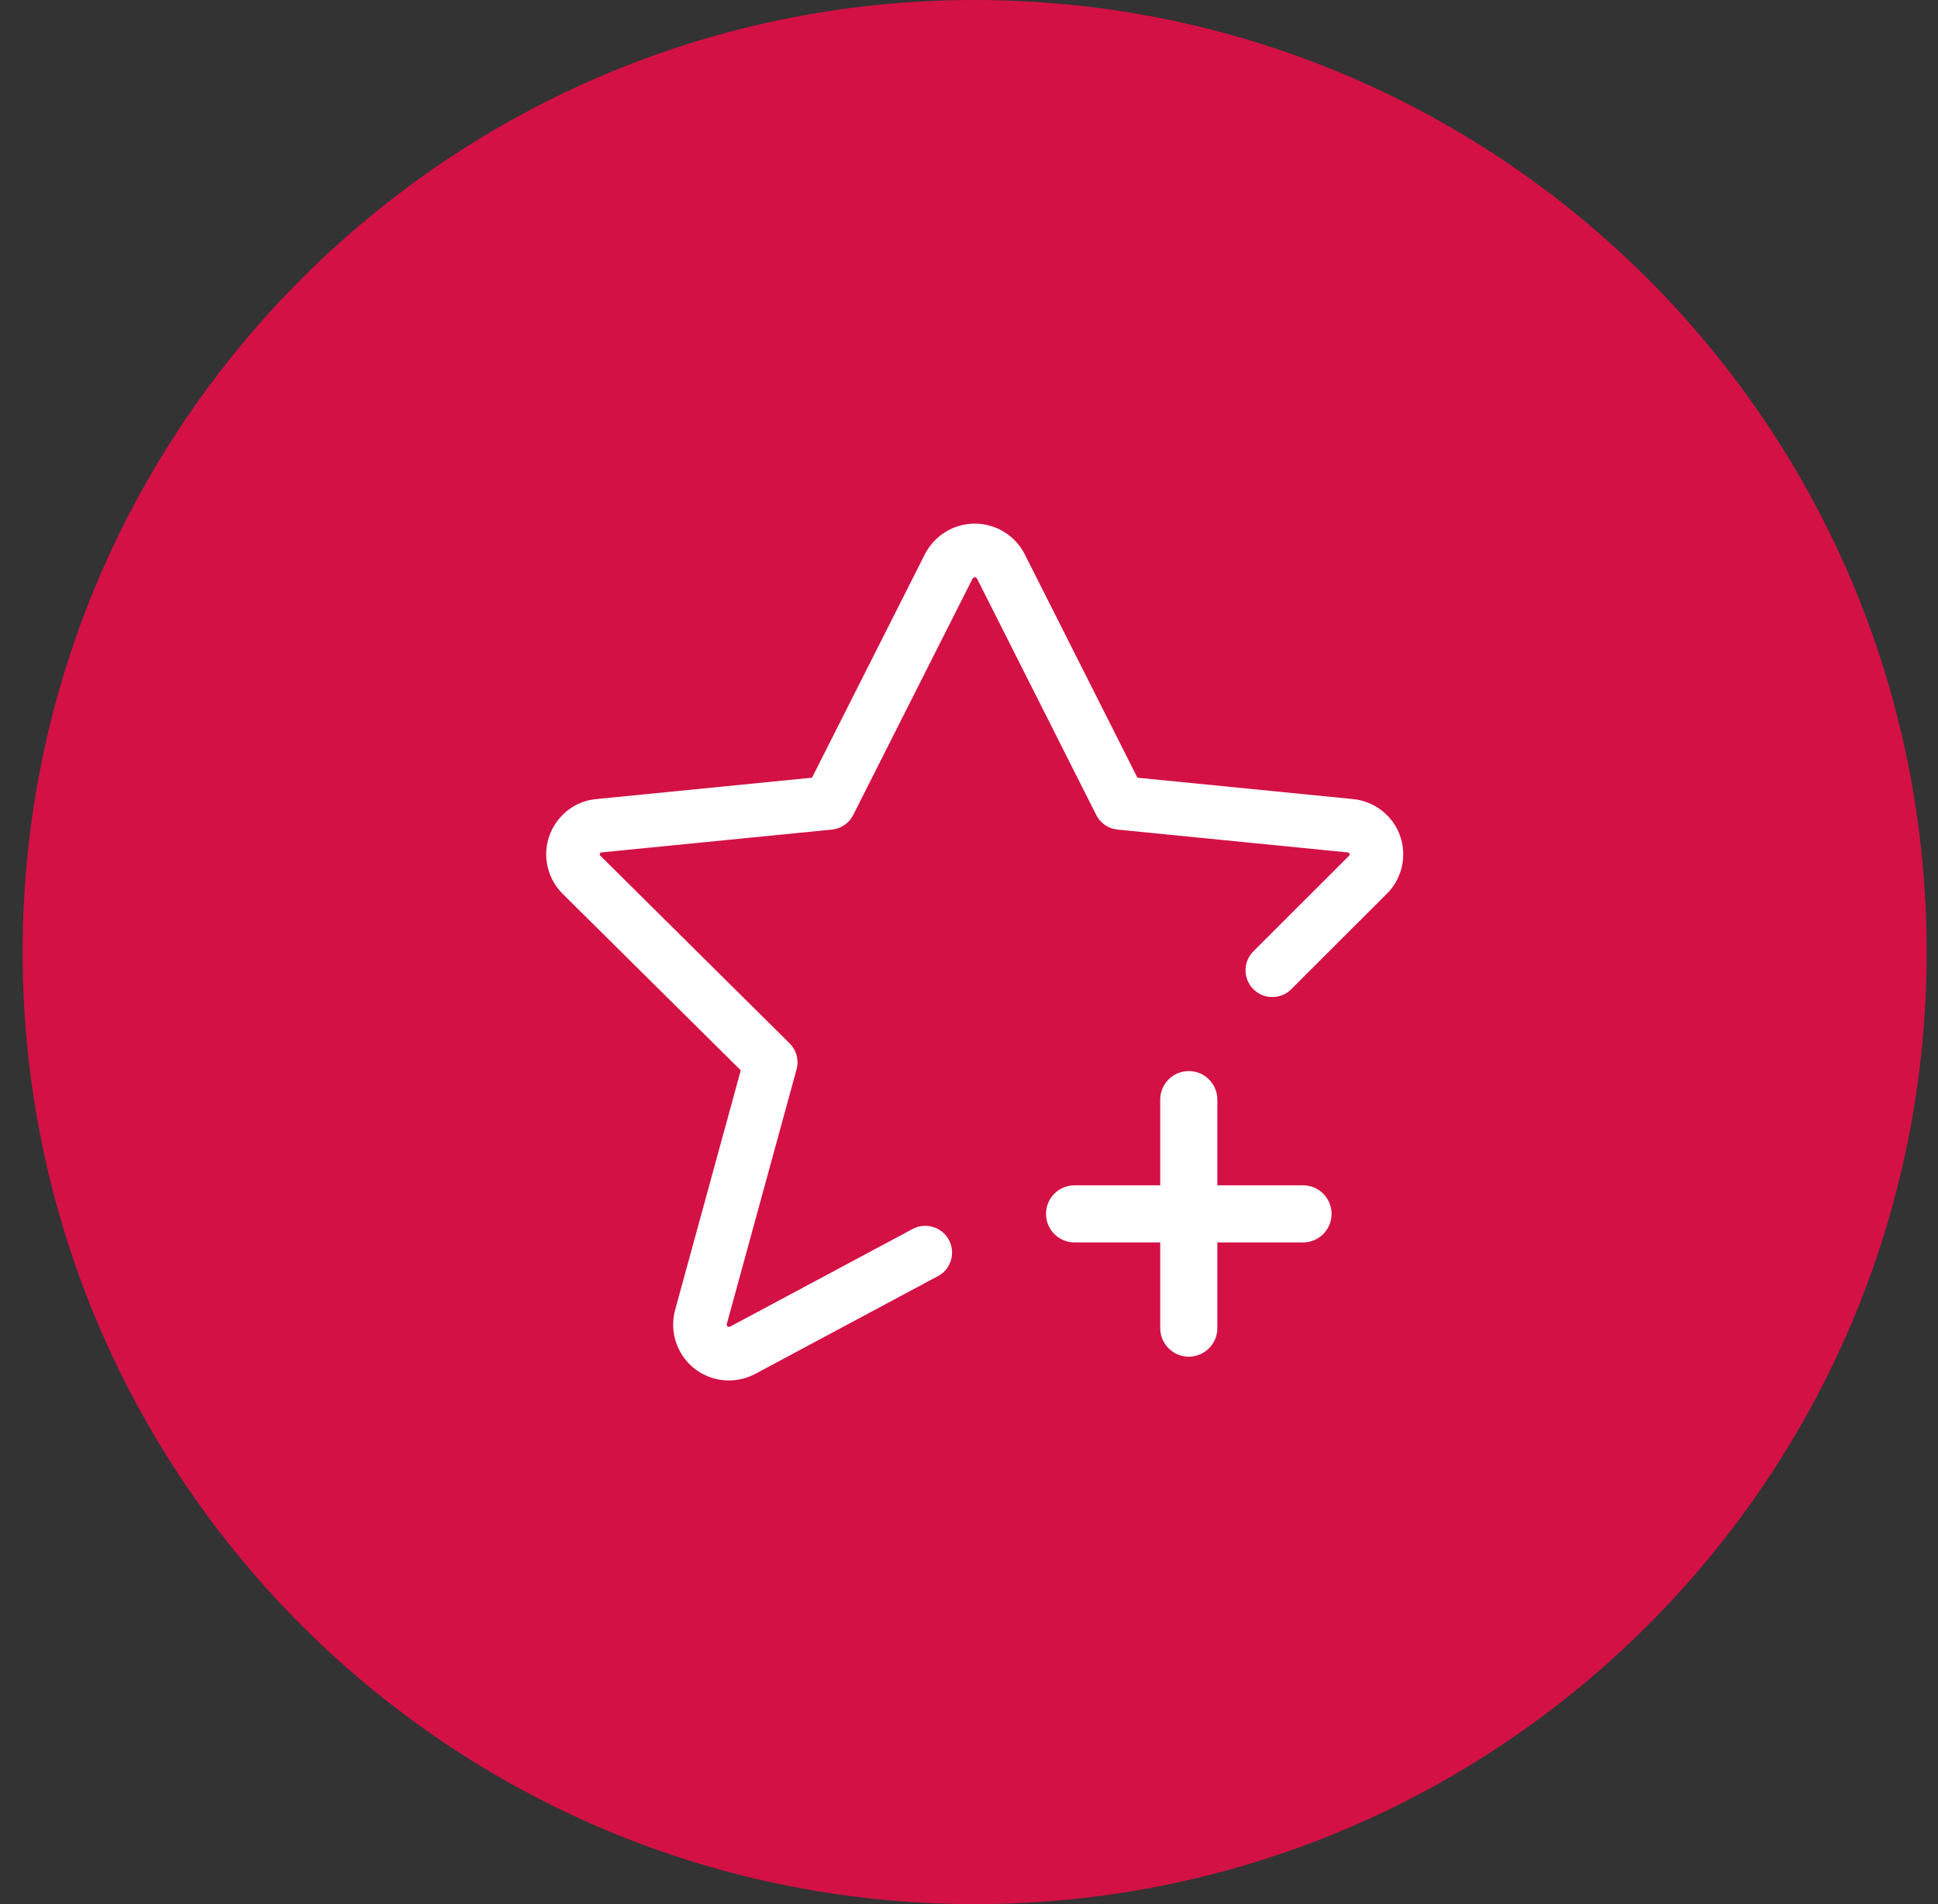
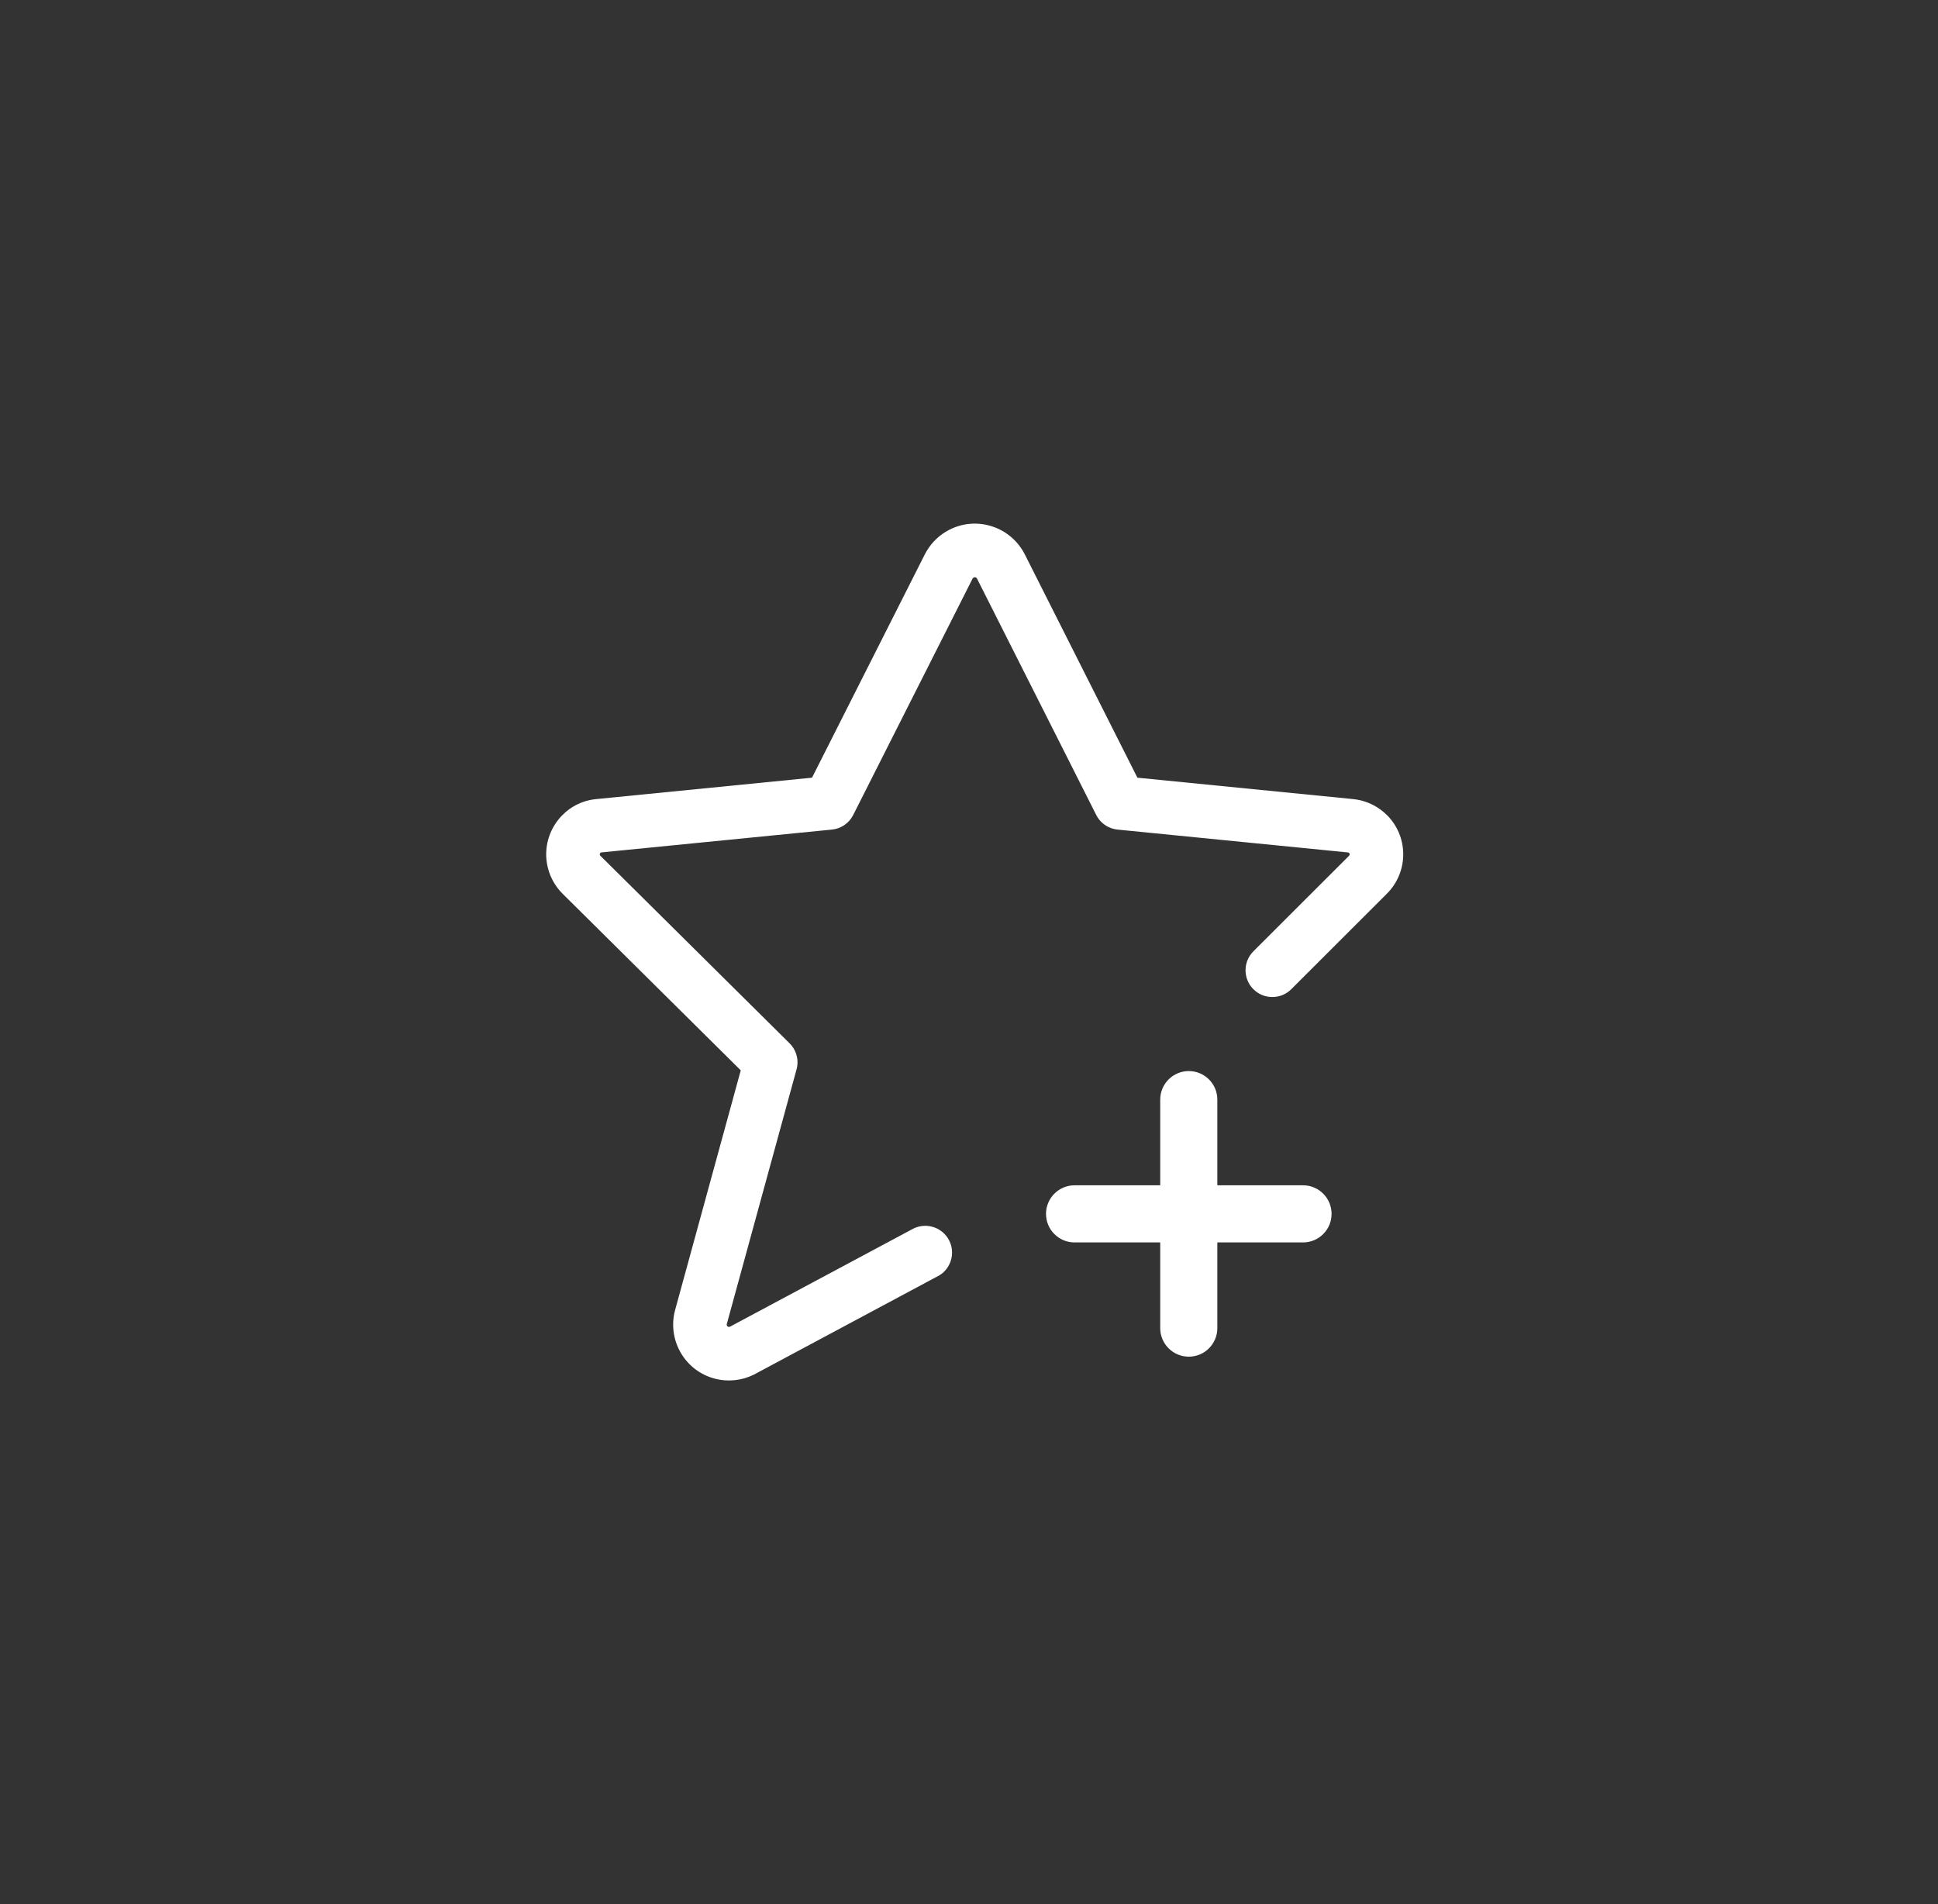
<svg xmlns="http://www.w3.org/2000/svg" width="57" height="56" viewBox="0 0 57 56" fill="none">
  <rect x="0" y="0" width="57" height="56" fill="#333333" stroke="none" />
-   <path d="M56.666 28C56.666 12.536 44.13 0 28.666 0C13.202 0 0.666 12.536 0.666 28C0.666 43.464 13.202 56 28.666 56C44.13 56 56.666 43.464 56.666 28Z" fill="#D31145" />
  <path fill-rule="evenodd" clip-rule="evenodd" d="M30.087 16.206L30.14 16.302L33.453 22.872L39.774 23.499C40.118 23.528 40.443 23.665 40.703 23.889L40.797 23.976C41.406 24.588 41.428 25.562 40.867 26.202L40.787 26.287L37.975 29.096C37.666 29.401 37.167 29.399 36.861 29.089C36.576 28.801 36.559 28.347 36.81 28.039L36.867 27.976L39.679 25.167C39.702 25.145 39.702 25.109 39.68 25.087L39.652 25.071L32.867 24.398C32.629 24.374 32.416 24.243 32.286 24.046L32.242 23.968L28.735 17.015C28.717 16.979 28.673 16.965 28.637 16.984L28.608 17.011L25.094 23.969C24.986 24.183 24.788 24.334 24.557 24.384L24.469 24.398L17.694 25.069C17.662 25.071 17.637 25.1 17.64 25.131L17.645 25.15L17.657 25.167L23.223 30.684C23.403 30.862 23.485 31.113 23.448 31.36L23.428 31.451L21.376 38.941C21.367 38.977 21.387 39.013 21.423 39.022L21.448 39.024L21.474 39.016L26.864 36.133C27.254 35.94 27.727 36.1 27.92 36.489C28.101 36.855 27.972 37.293 27.634 37.505L22.176 40.426C21.817 40.605 21.406 40.648 21.019 40.545C20.176 40.322 19.662 39.482 19.831 38.633L19.855 38.532L21.787 31.479L16.55 26.288C16.303 26.044 16.142 25.73 16.086 25.389L16.07 25.26C16 24.397 16.614 23.635 17.449 23.512L17.55 23.5L23.883 22.872L27.205 16.295C27.344 16.026 27.553 15.801 27.808 15.644L27.92 15.581C28.697 15.183 29.644 15.463 30.087 16.206ZM34.965 31.5C35.428 31.5 35.804 31.876 35.804 32.34V34.86H38.325C38.788 34.86 39.164 35.236 39.164 35.7C39.164 36.164 38.788 36.54 38.325 36.54H35.804V39.06C35.804 39.524 35.428 39.9 34.965 39.9C34.501 39.9 34.124 39.524 34.124 39.06V36.54H31.605C31.141 36.54 30.765 36.164 30.765 35.7C30.765 35.236 31.141 34.86 31.605 34.86H34.124V32.34C34.124 31.876 34.501 31.5 34.965 31.5Z" fill="white" />
</svg>